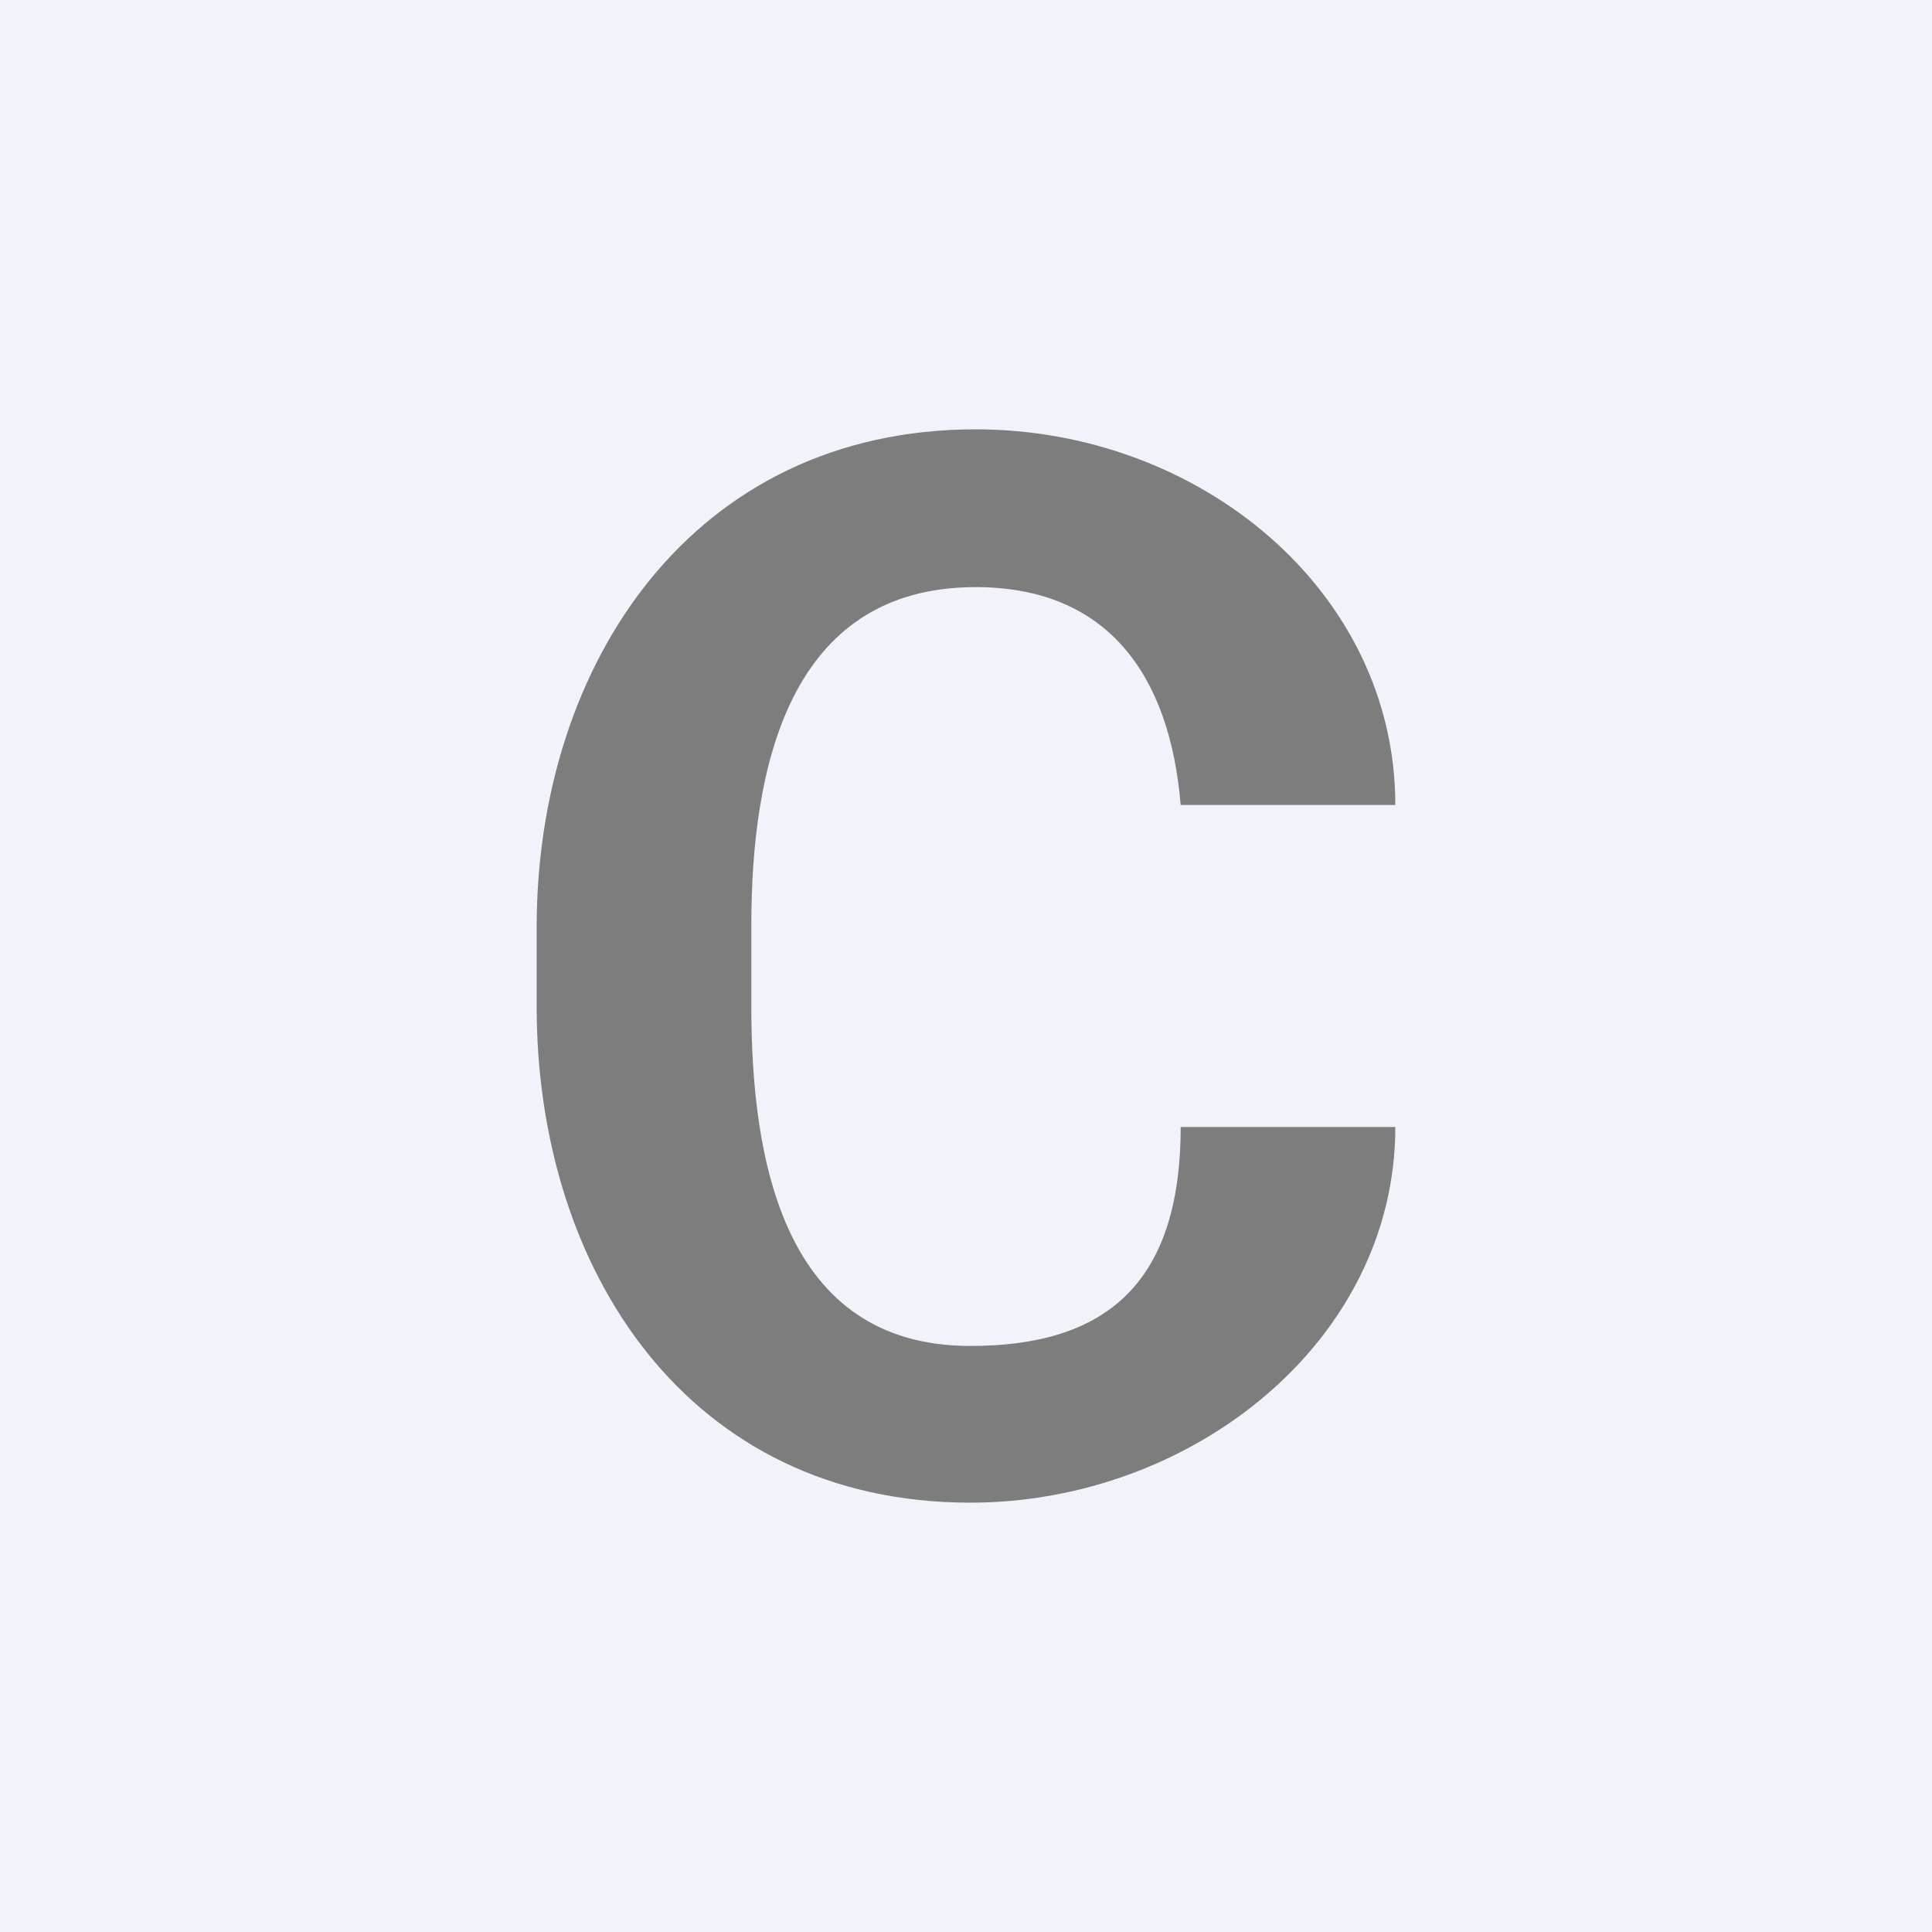
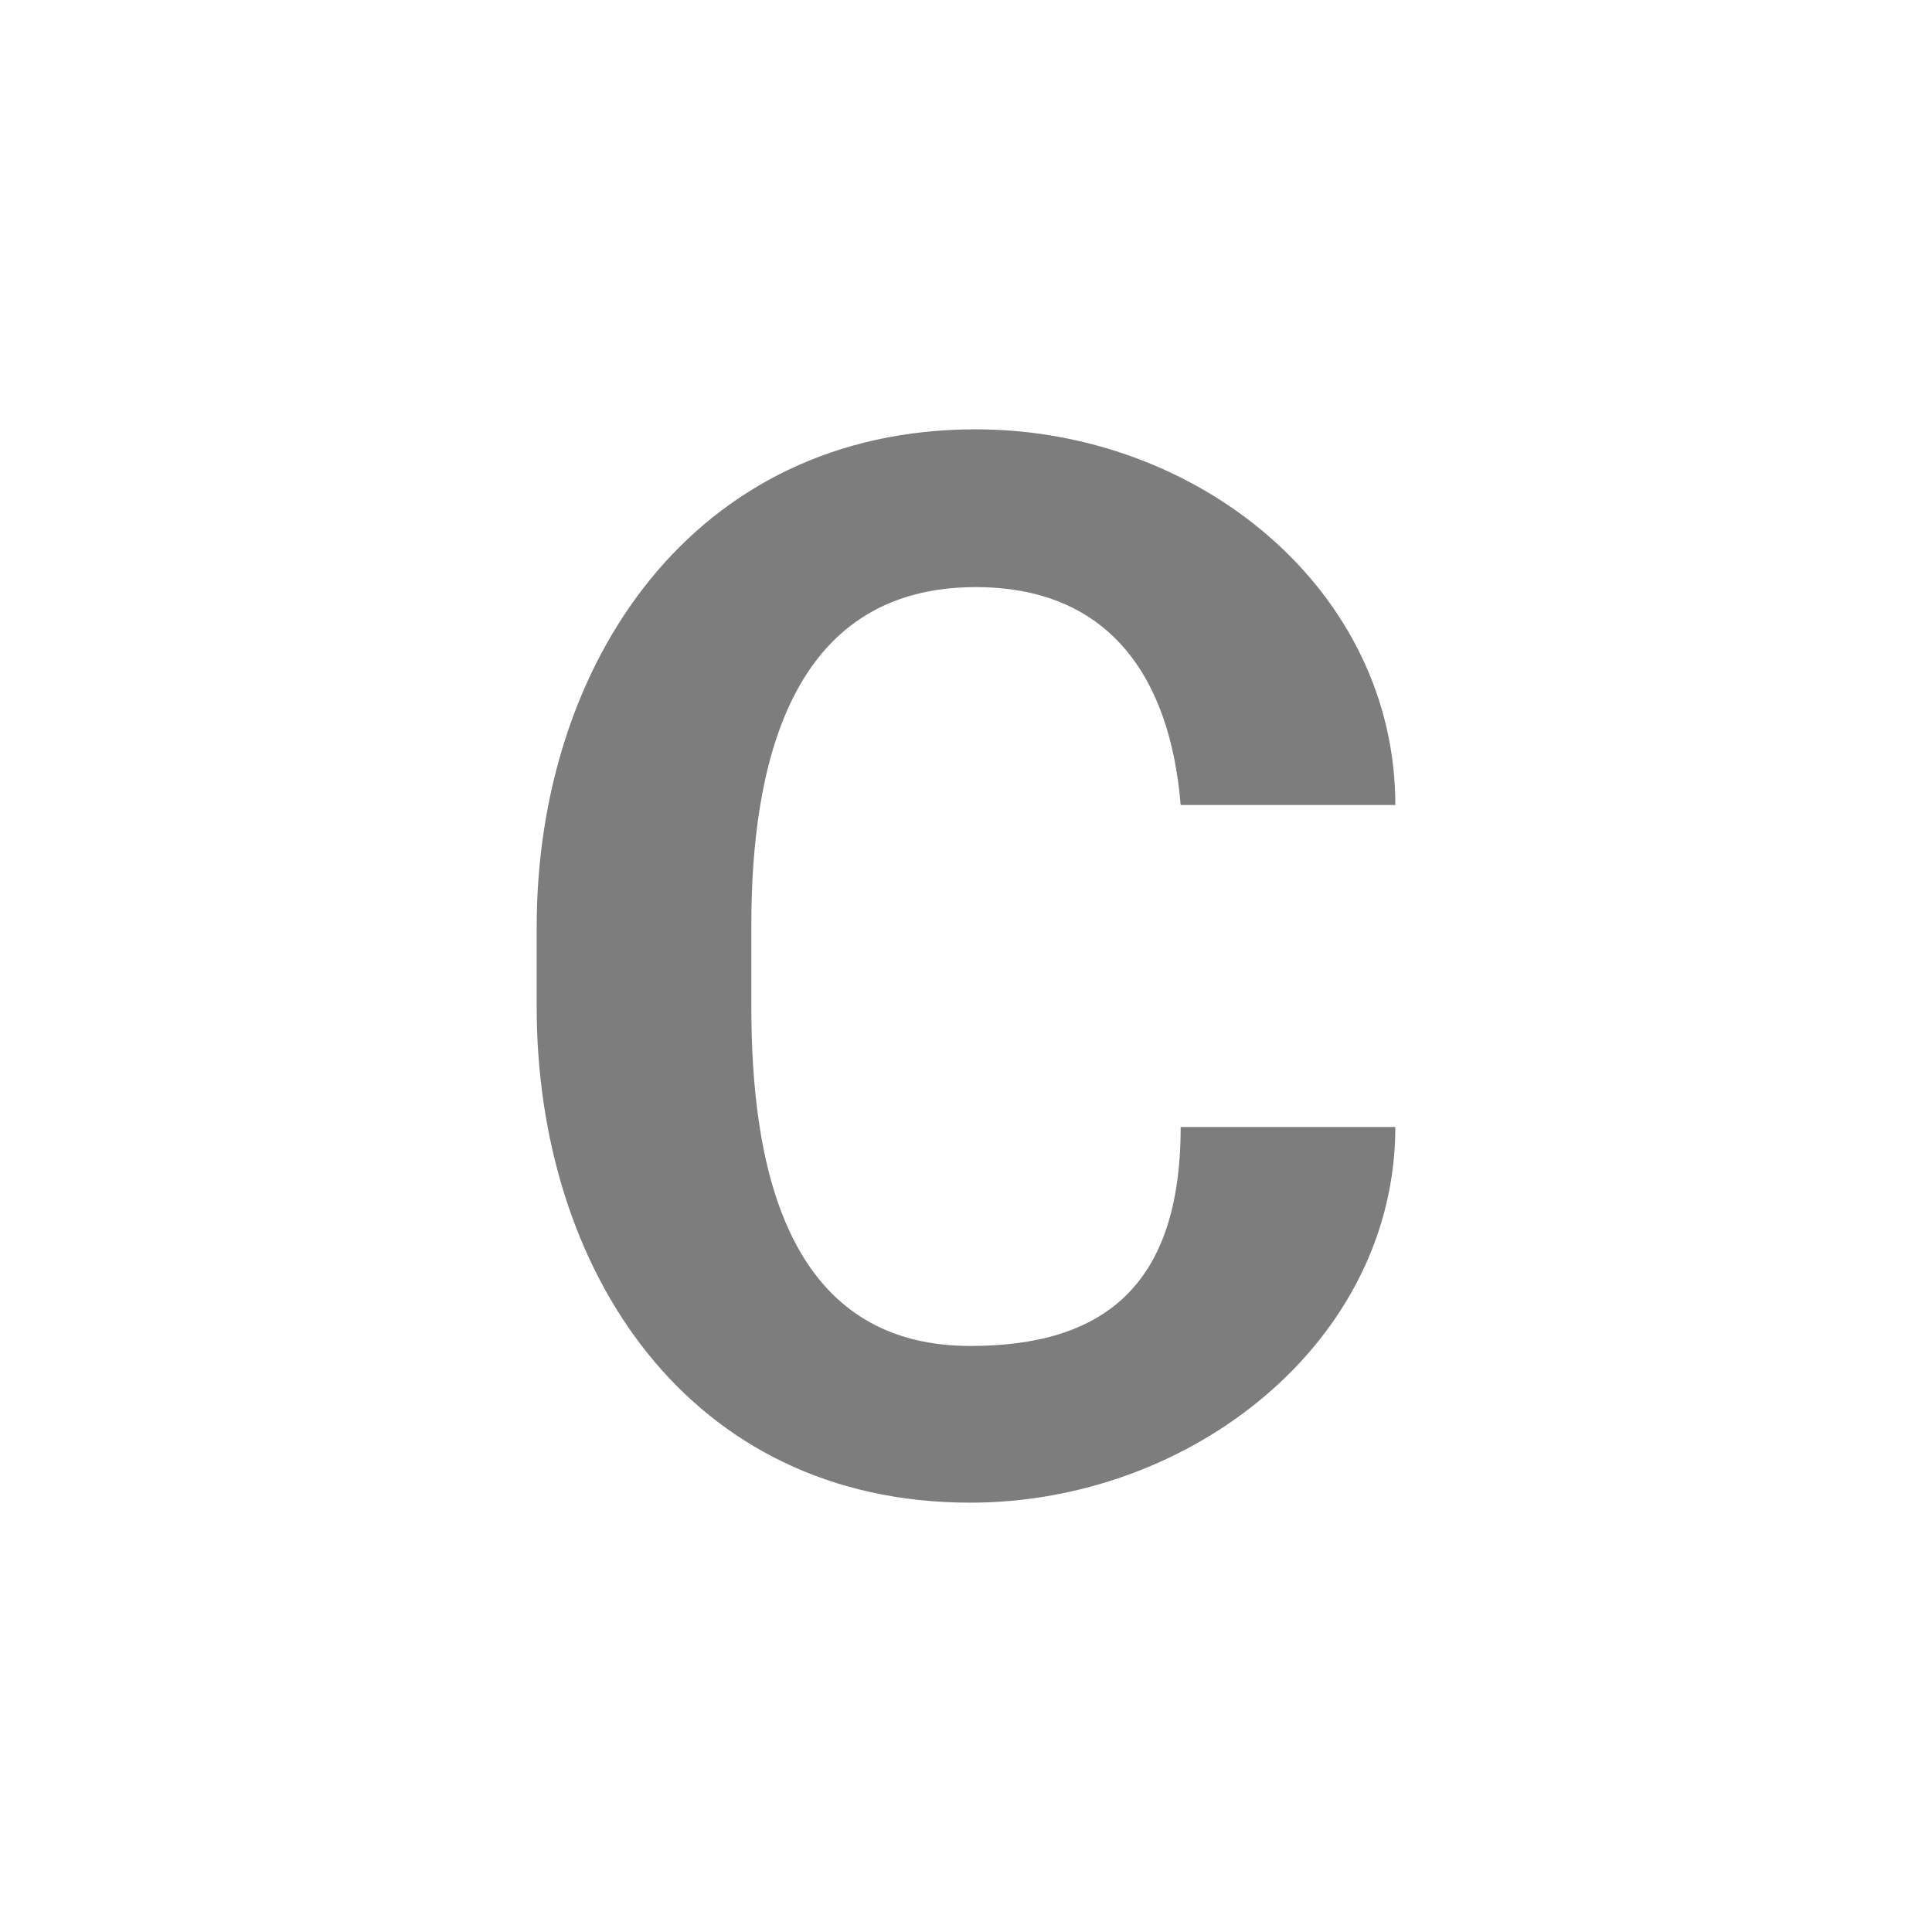
<svg xmlns="http://www.w3.org/2000/svg" width="18" height="18" viewBox="0 0 18 18">
-   <path fill="#F0F3FA" d="M0 0h18v18H0z" />
-   <path d="M11 10.5h2c0 2-1.9 3.5-3.96 3.5C6.41 14 5 11.83 5 9.38v-.74C5 6.18 6.46 4 9.09 4 11.17 4 13 5.5 13 7.5h-2c-.1-1.21-.68-2.03-1.91-2.03C7.34 5.47 7 7.17 7 8.62v.76c0 1.43.3 3.16 2.04 3.16 1.22 0 1.96-.54 1.96-2.04Z" fill="#7D7D7D" />
+   <path d="M11 10.5h2c0 2-1.9 3.5-3.96 3.5C6.41 14 5 11.83 5 9.38v-.74C5 6.18 6.46 4 9.09 4 11.17 4 13 5.5 13 7.5h-2c-.1-1.21-.68-2.03-1.91-2.03C7.34 5.47 7 7.17 7 8.62v.76c0 1.43.3 3.16 2.04 3.16 1.22 0 1.96-.54 1.96-2.04" fill="#7D7D7D" />
</svg>